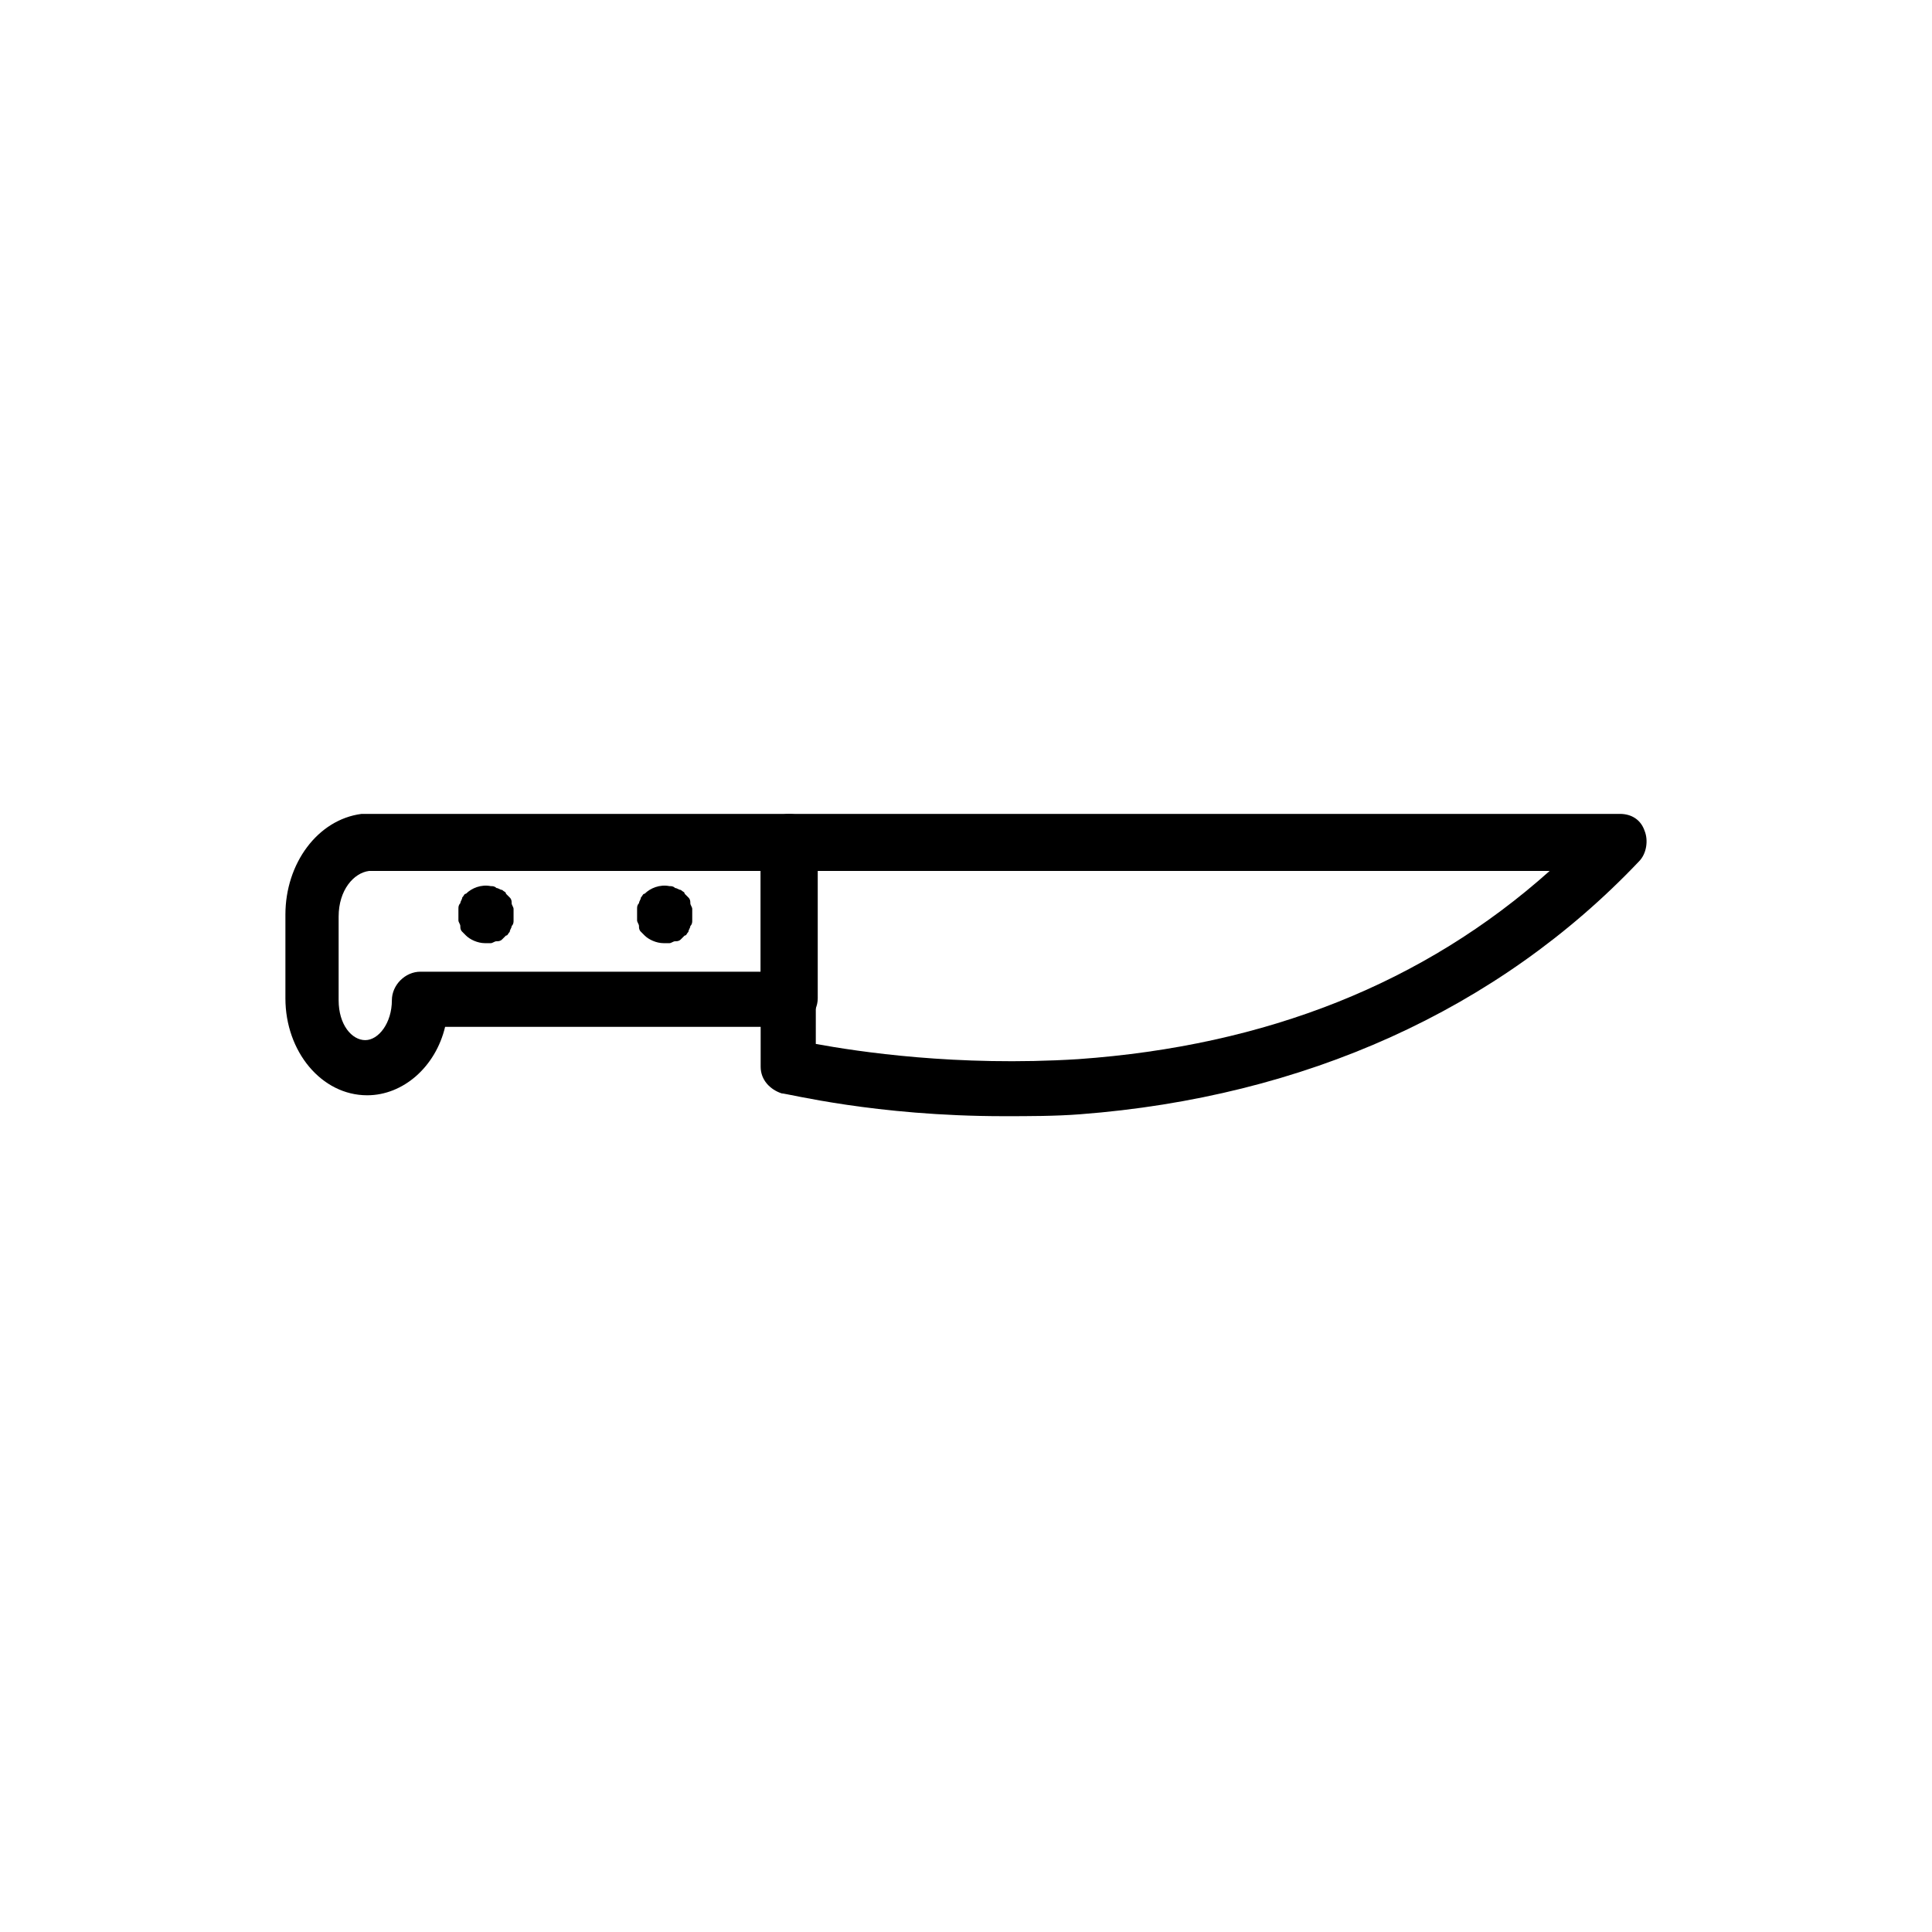
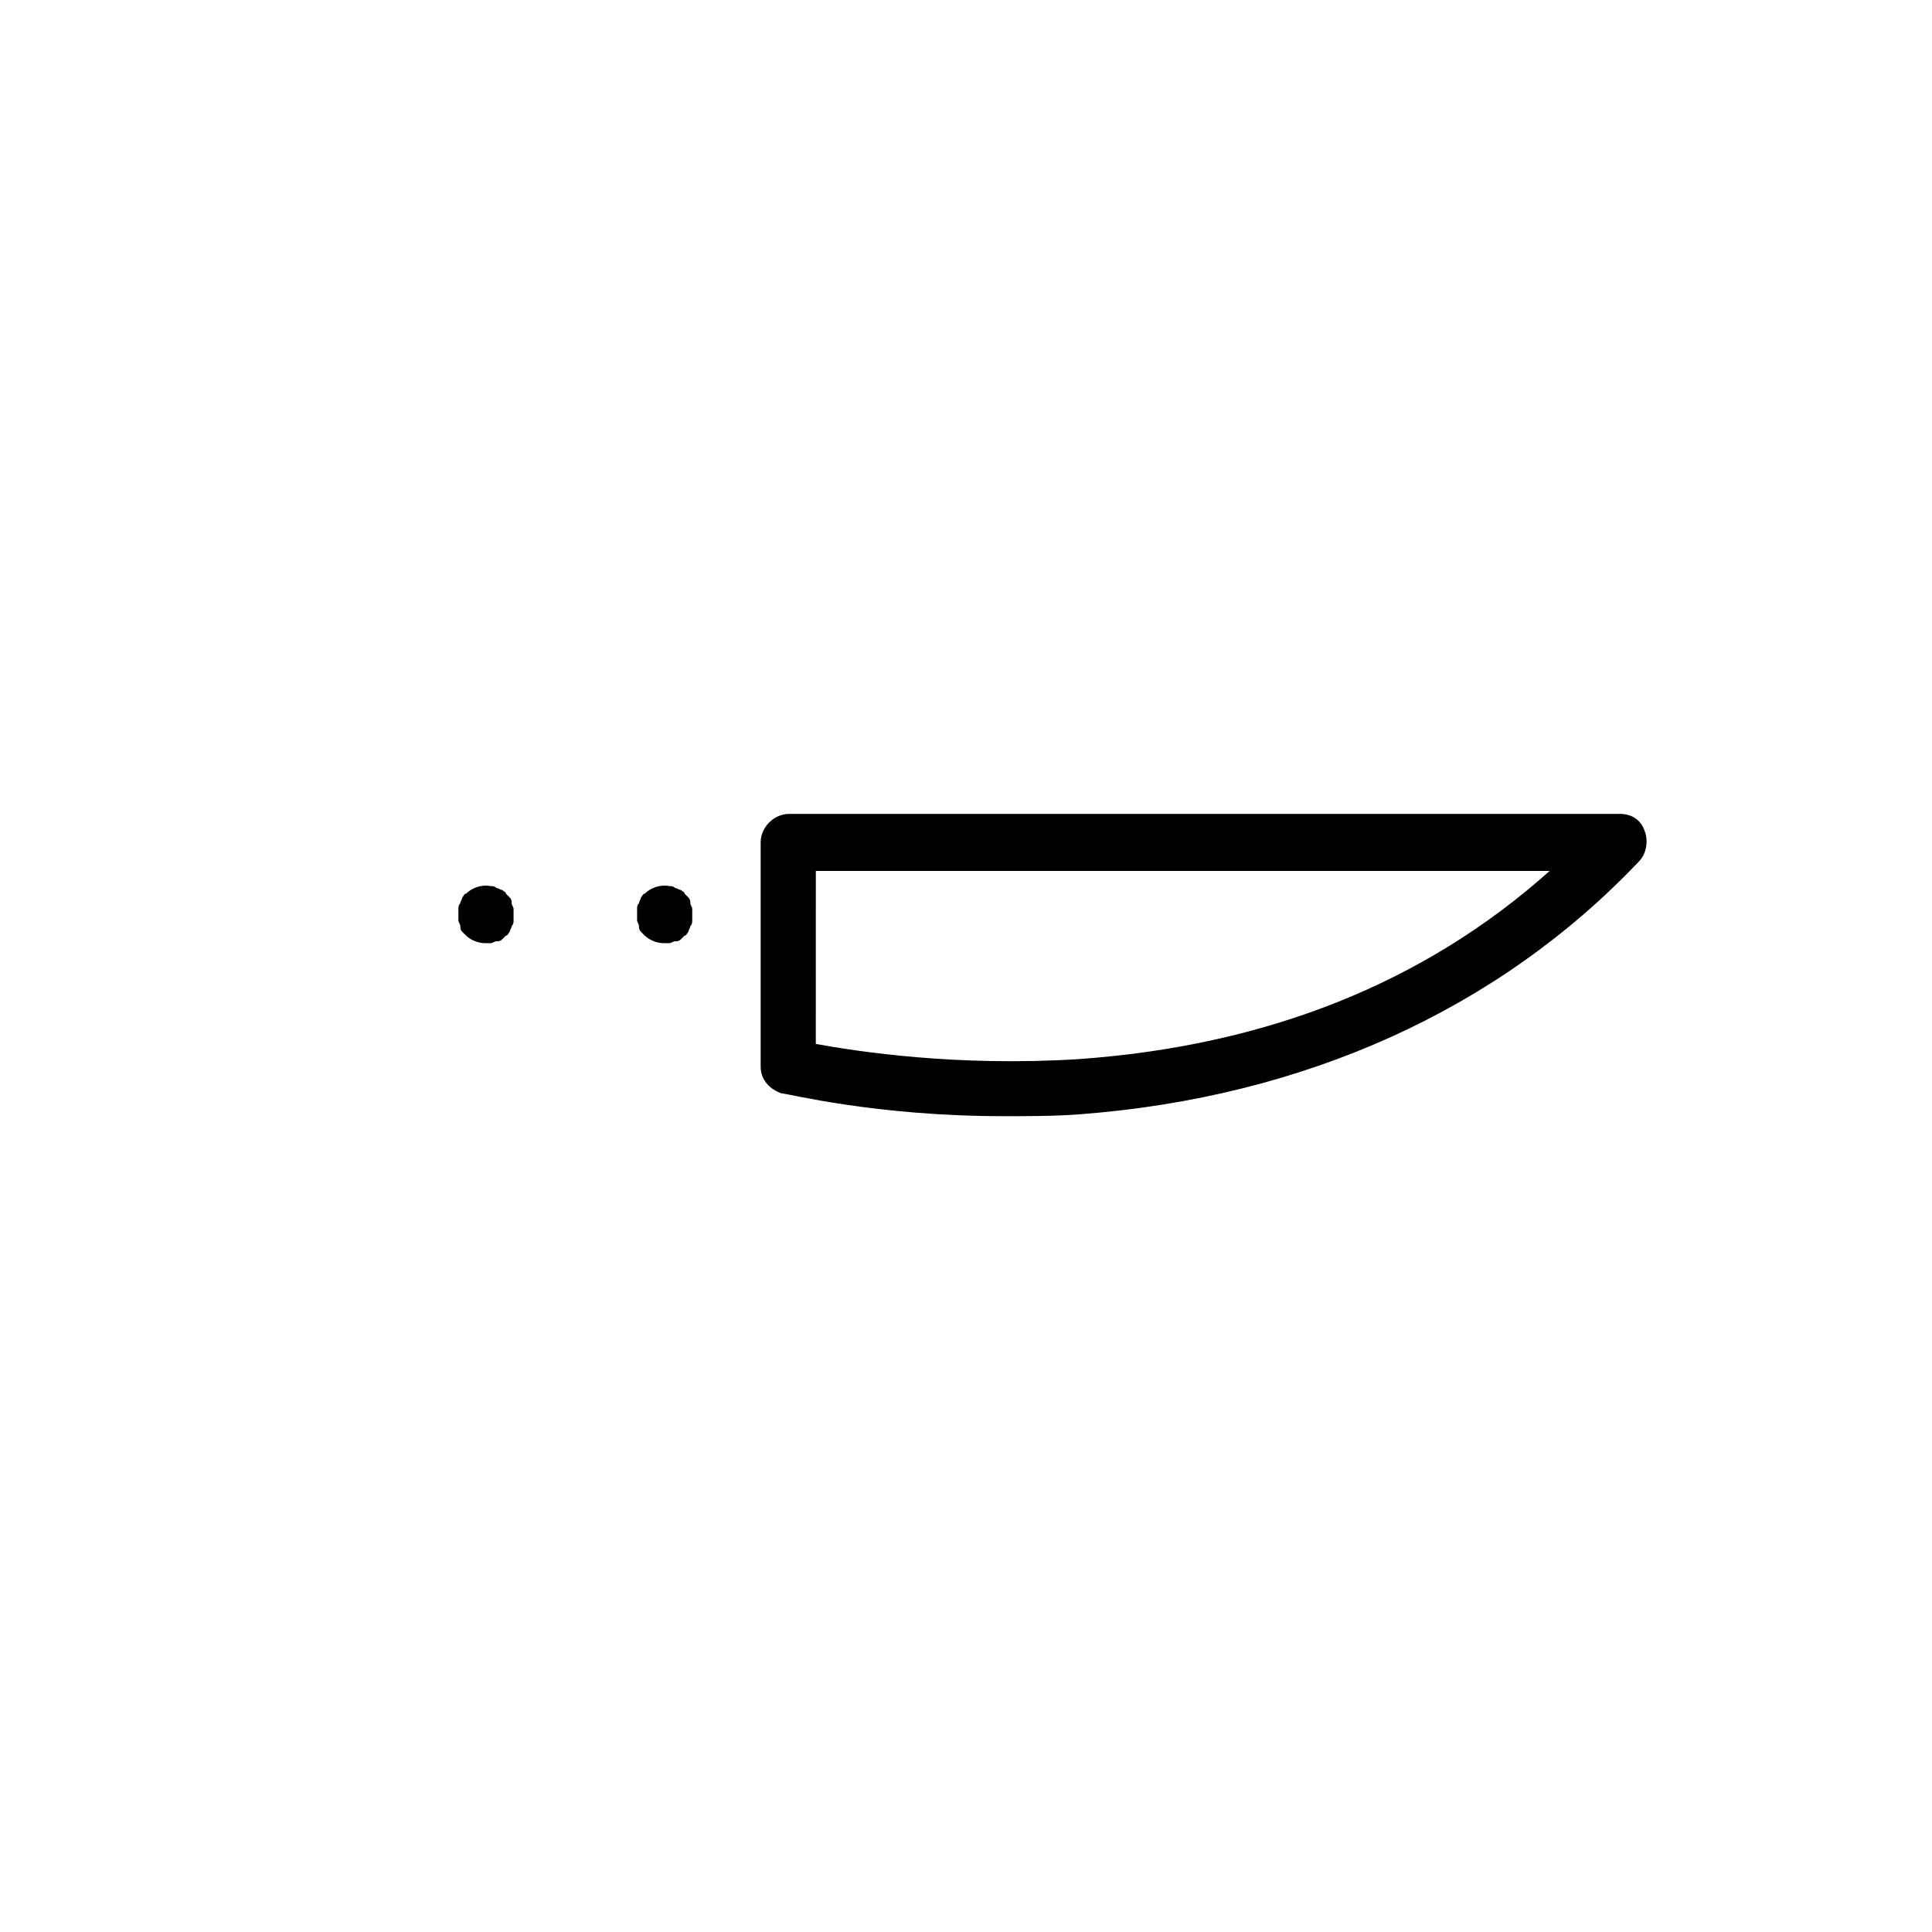
<svg xmlns="http://www.w3.org/2000/svg" fill="#000000" width="800px" height="800px" version="1.1" viewBox="144 144 512 512">
  <g>
    <path d="m410.07 439.8c-34.258 0-57.434-6.047-58.945-6.047-3.023-1.008-5.543-3.527-5.543-7.055v-59.449c0-4.031 3.527-7.559 7.559-7.559h220.16c3.023 0 5.543 1.512 6.551 4.535 1.008 2.519 0.504 6.047-1.512 8.062-37.281 39.297-88.672 62.473-148.12 67.008-6.551 0.504-13.602 0.504-20.152 0.504zm-56.93-13.102m7.055-6.043c11.082 2.016 37.281 6.047 69.527 4.031 49.879-3.527 91.691-20.152 124.95-49.879h-194.47z" />
-     <path d="m241.3 434.26c-12.09 0-21.664-11.586-21.664-25.695v-22.168c0-13.602 8.566-25.191 20.152-26.703h1.512 111.85c4.031 0 7.559 3.527 7.559 7.559v41.312c0 4.031-3.527 7.559-7.559 7.559h-91.191c-2.516 10.578-11.082 18.137-20.656 18.137zm0.504-59.449c-4.031 0.504-8.062 5.039-8.062 12.09v22.168c0 6.551 3.527 10.578 7.055 10.578 3.527 0 7.055-4.535 7.055-10.578 0-4.031 3.527-7.559 7.559-7.559h90.184l-0.004-26.699z" />
    <path d="m272.54 393.95c-2.016 0-4.031-1.008-5.039-2.016-0.504-0.504-0.504-0.504-1.008-1.008-0.504-0.504-0.504-1.008-0.504-1.512 0-0.504-0.504-1.008-0.504-1.512v-1.512-1.512c0-0.504 0-1.008 0.504-1.512 0-0.504 0.504-1.008 0.504-1.512 0.504-0.504 0.504-1.008 1.008-1.008 1.512-1.512 4.031-2.519 6.551-2.016 0.504 0 1.008 0 1.512 0.504 0.504 0 1.008 0.504 1.512 0.504 0.504 0.504 1.008 0.504 1.008 1.008 0.504 0.504 0.504 0.504 1.008 1.008 0.504 0.504 0.504 1.008 0.504 1.512s0.504 1.008 0.504 1.512v1.512 1.512c0 0.504 0 1.008-0.504 1.512 0 0.504-0.504 1.008-0.504 1.512-0.504 0.504-0.504 1.008-1.008 1.008-0.504 0.504-0.504 0.504-1.008 1.008-0.504 0.504-1.008 0.504-1.512 0.504s-1.008 0.504-1.512 0.504h-1.512z" />
    <path d="m319.89 393.95c-2.016 0-4.031-1.008-5.039-2.016-0.504-0.504-0.504-0.504-1.008-1.008-0.504-0.504-0.504-1.008-0.504-1.512 0-0.504-0.504-1.008-0.504-1.512v-1.512-1.512c0-0.504 0-1.008 0.504-1.512 0-0.504 0.504-1.008 0.504-1.512 0.504-0.504 0.504-1.008 1.008-1.008 1.512-1.512 4.031-2.519 6.551-2.016 0.504 0 1.008 0 1.512 0.504 0.504 0 1.008 0.504 1.512 0.504 0.504 0.504 1.008 0.504 1.008 1.008 0.504 0.504 0.504 0.504 1.008 1.008 0.504 0.504 0.504 1.008 0.504 1.512s0.504 1.008 0.504 1.512v1.512 1.512c0 0.504 0 1.008-0.504 1.512 0 0.504-0.504 1.008-0.504 1.512-0.504 0.504-0.504 1.008-1.008 1.008l-1.008 1.008c-0.504 0.504-1.008 0.504-1.512 0.504-0.504 0-1.008 0.504-1.512 0.504h-1.512z" />
  </g>
</svg>